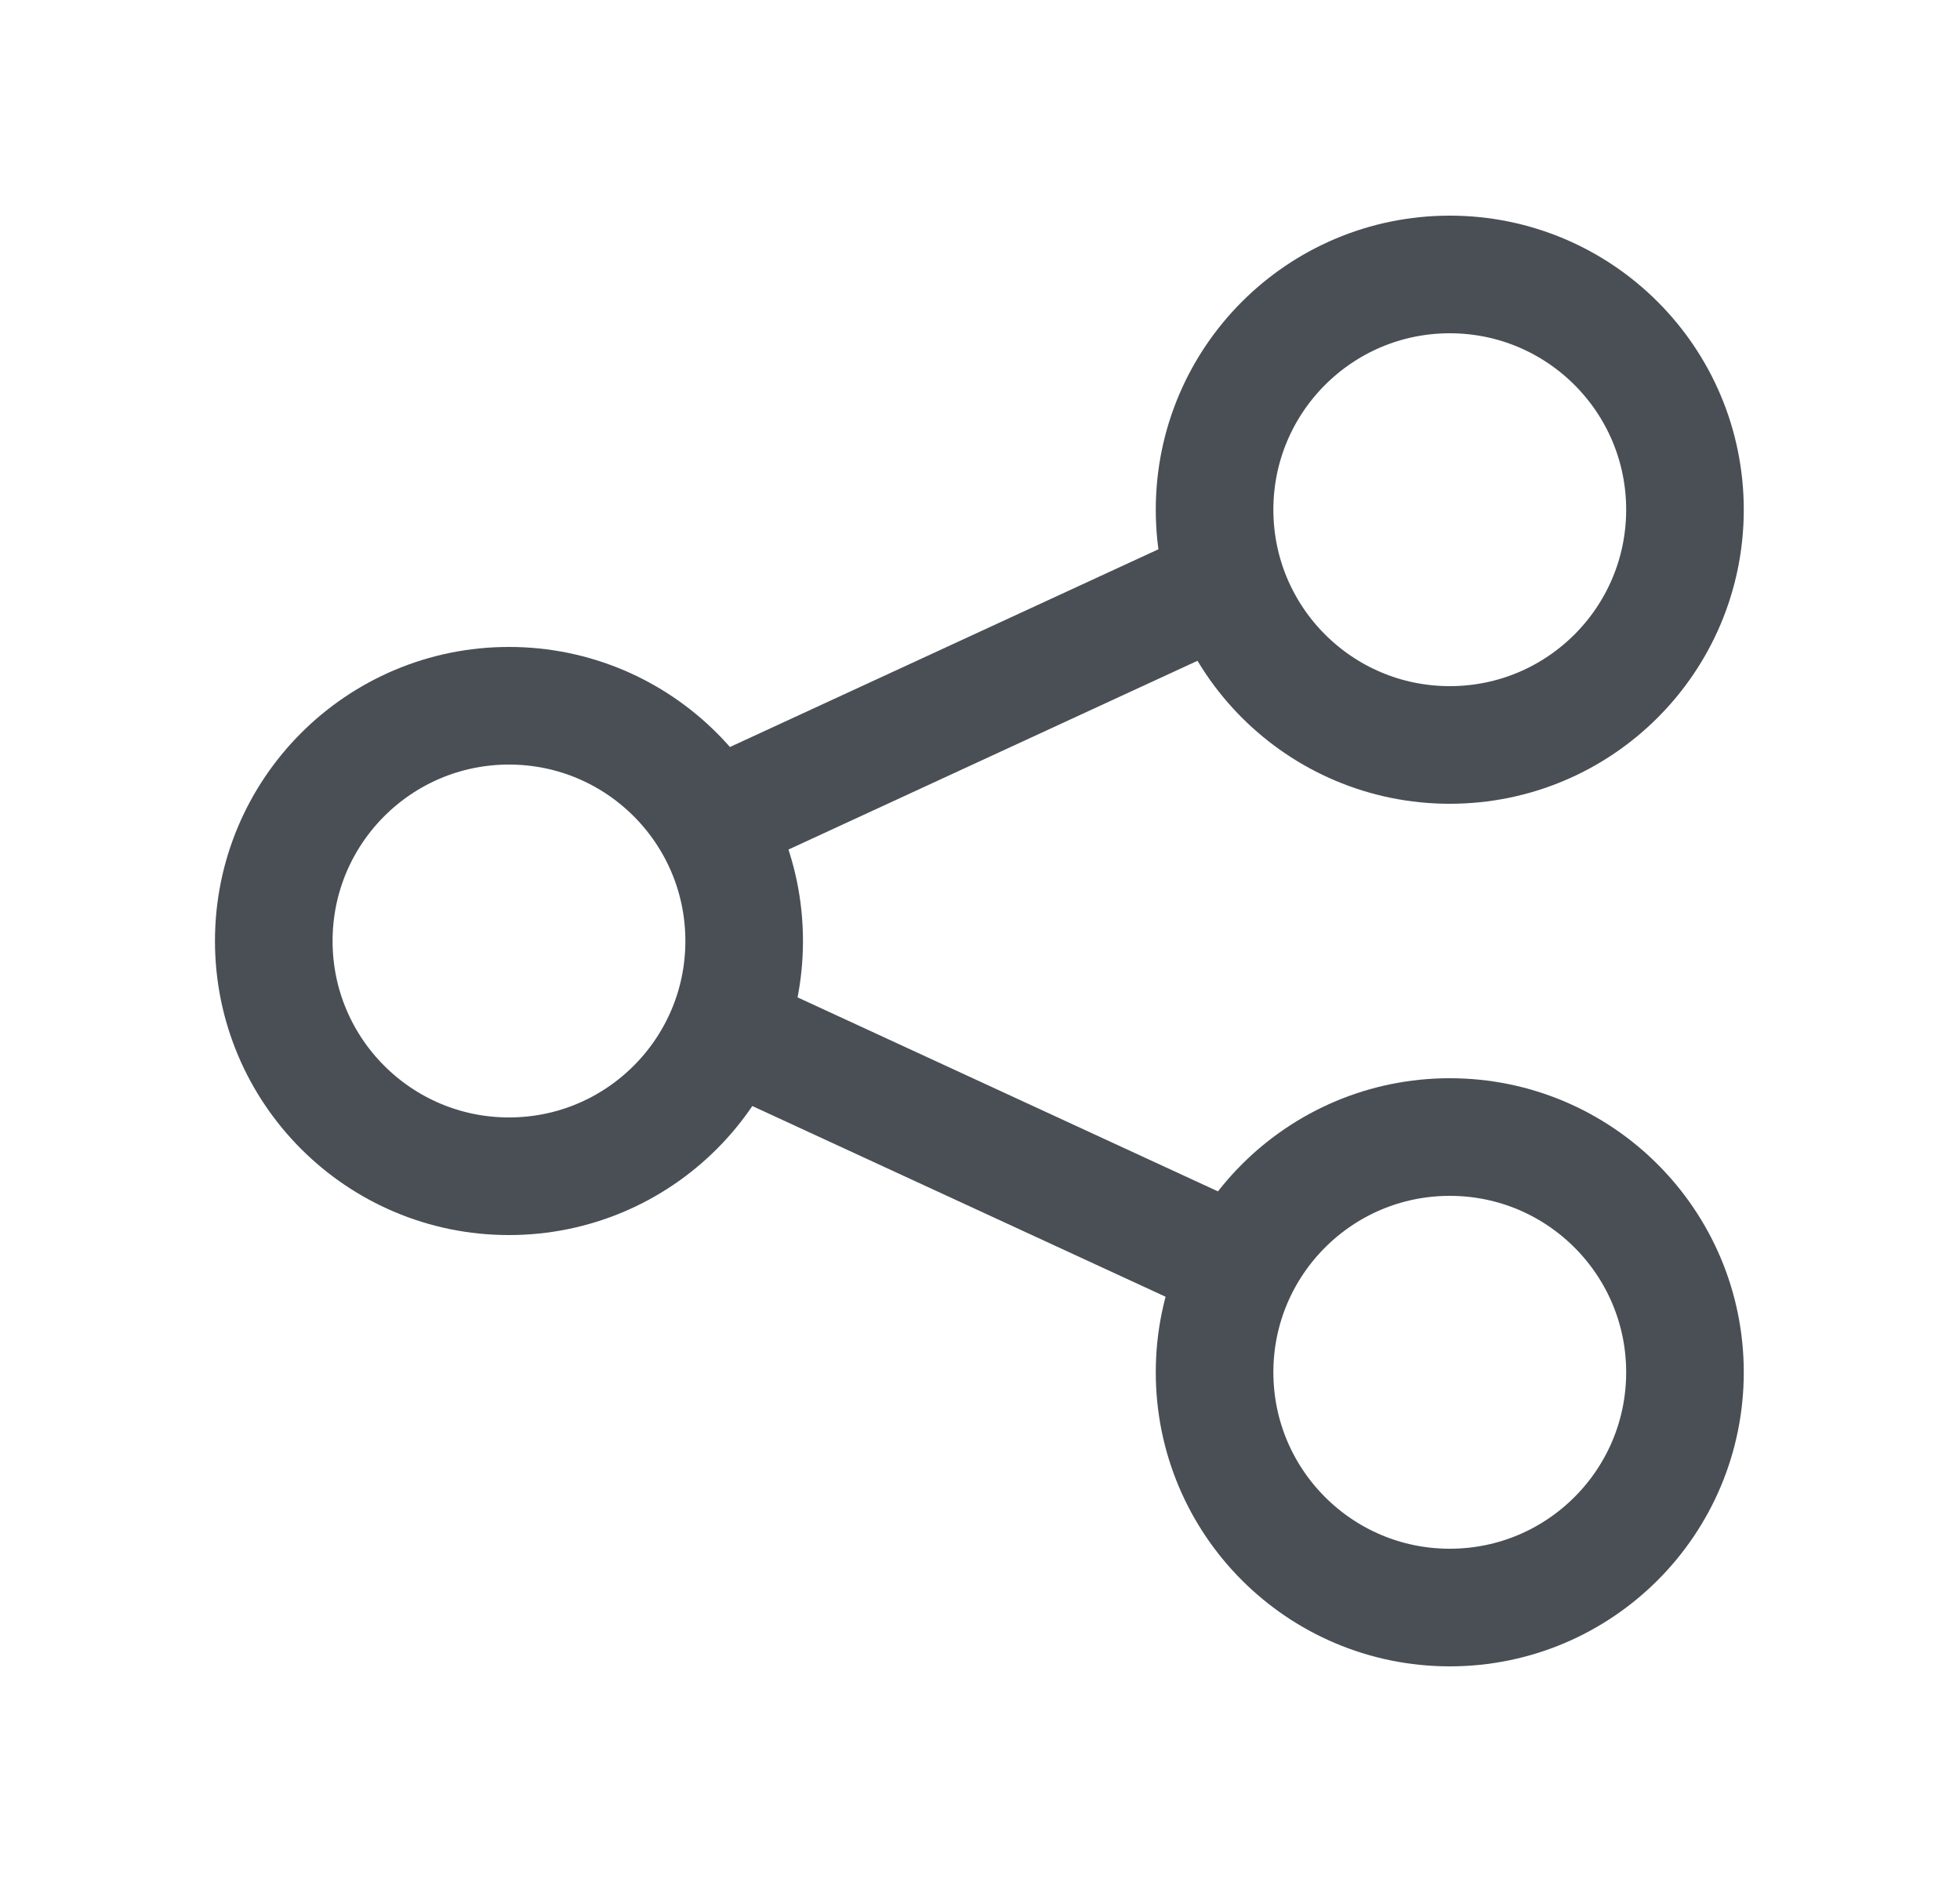
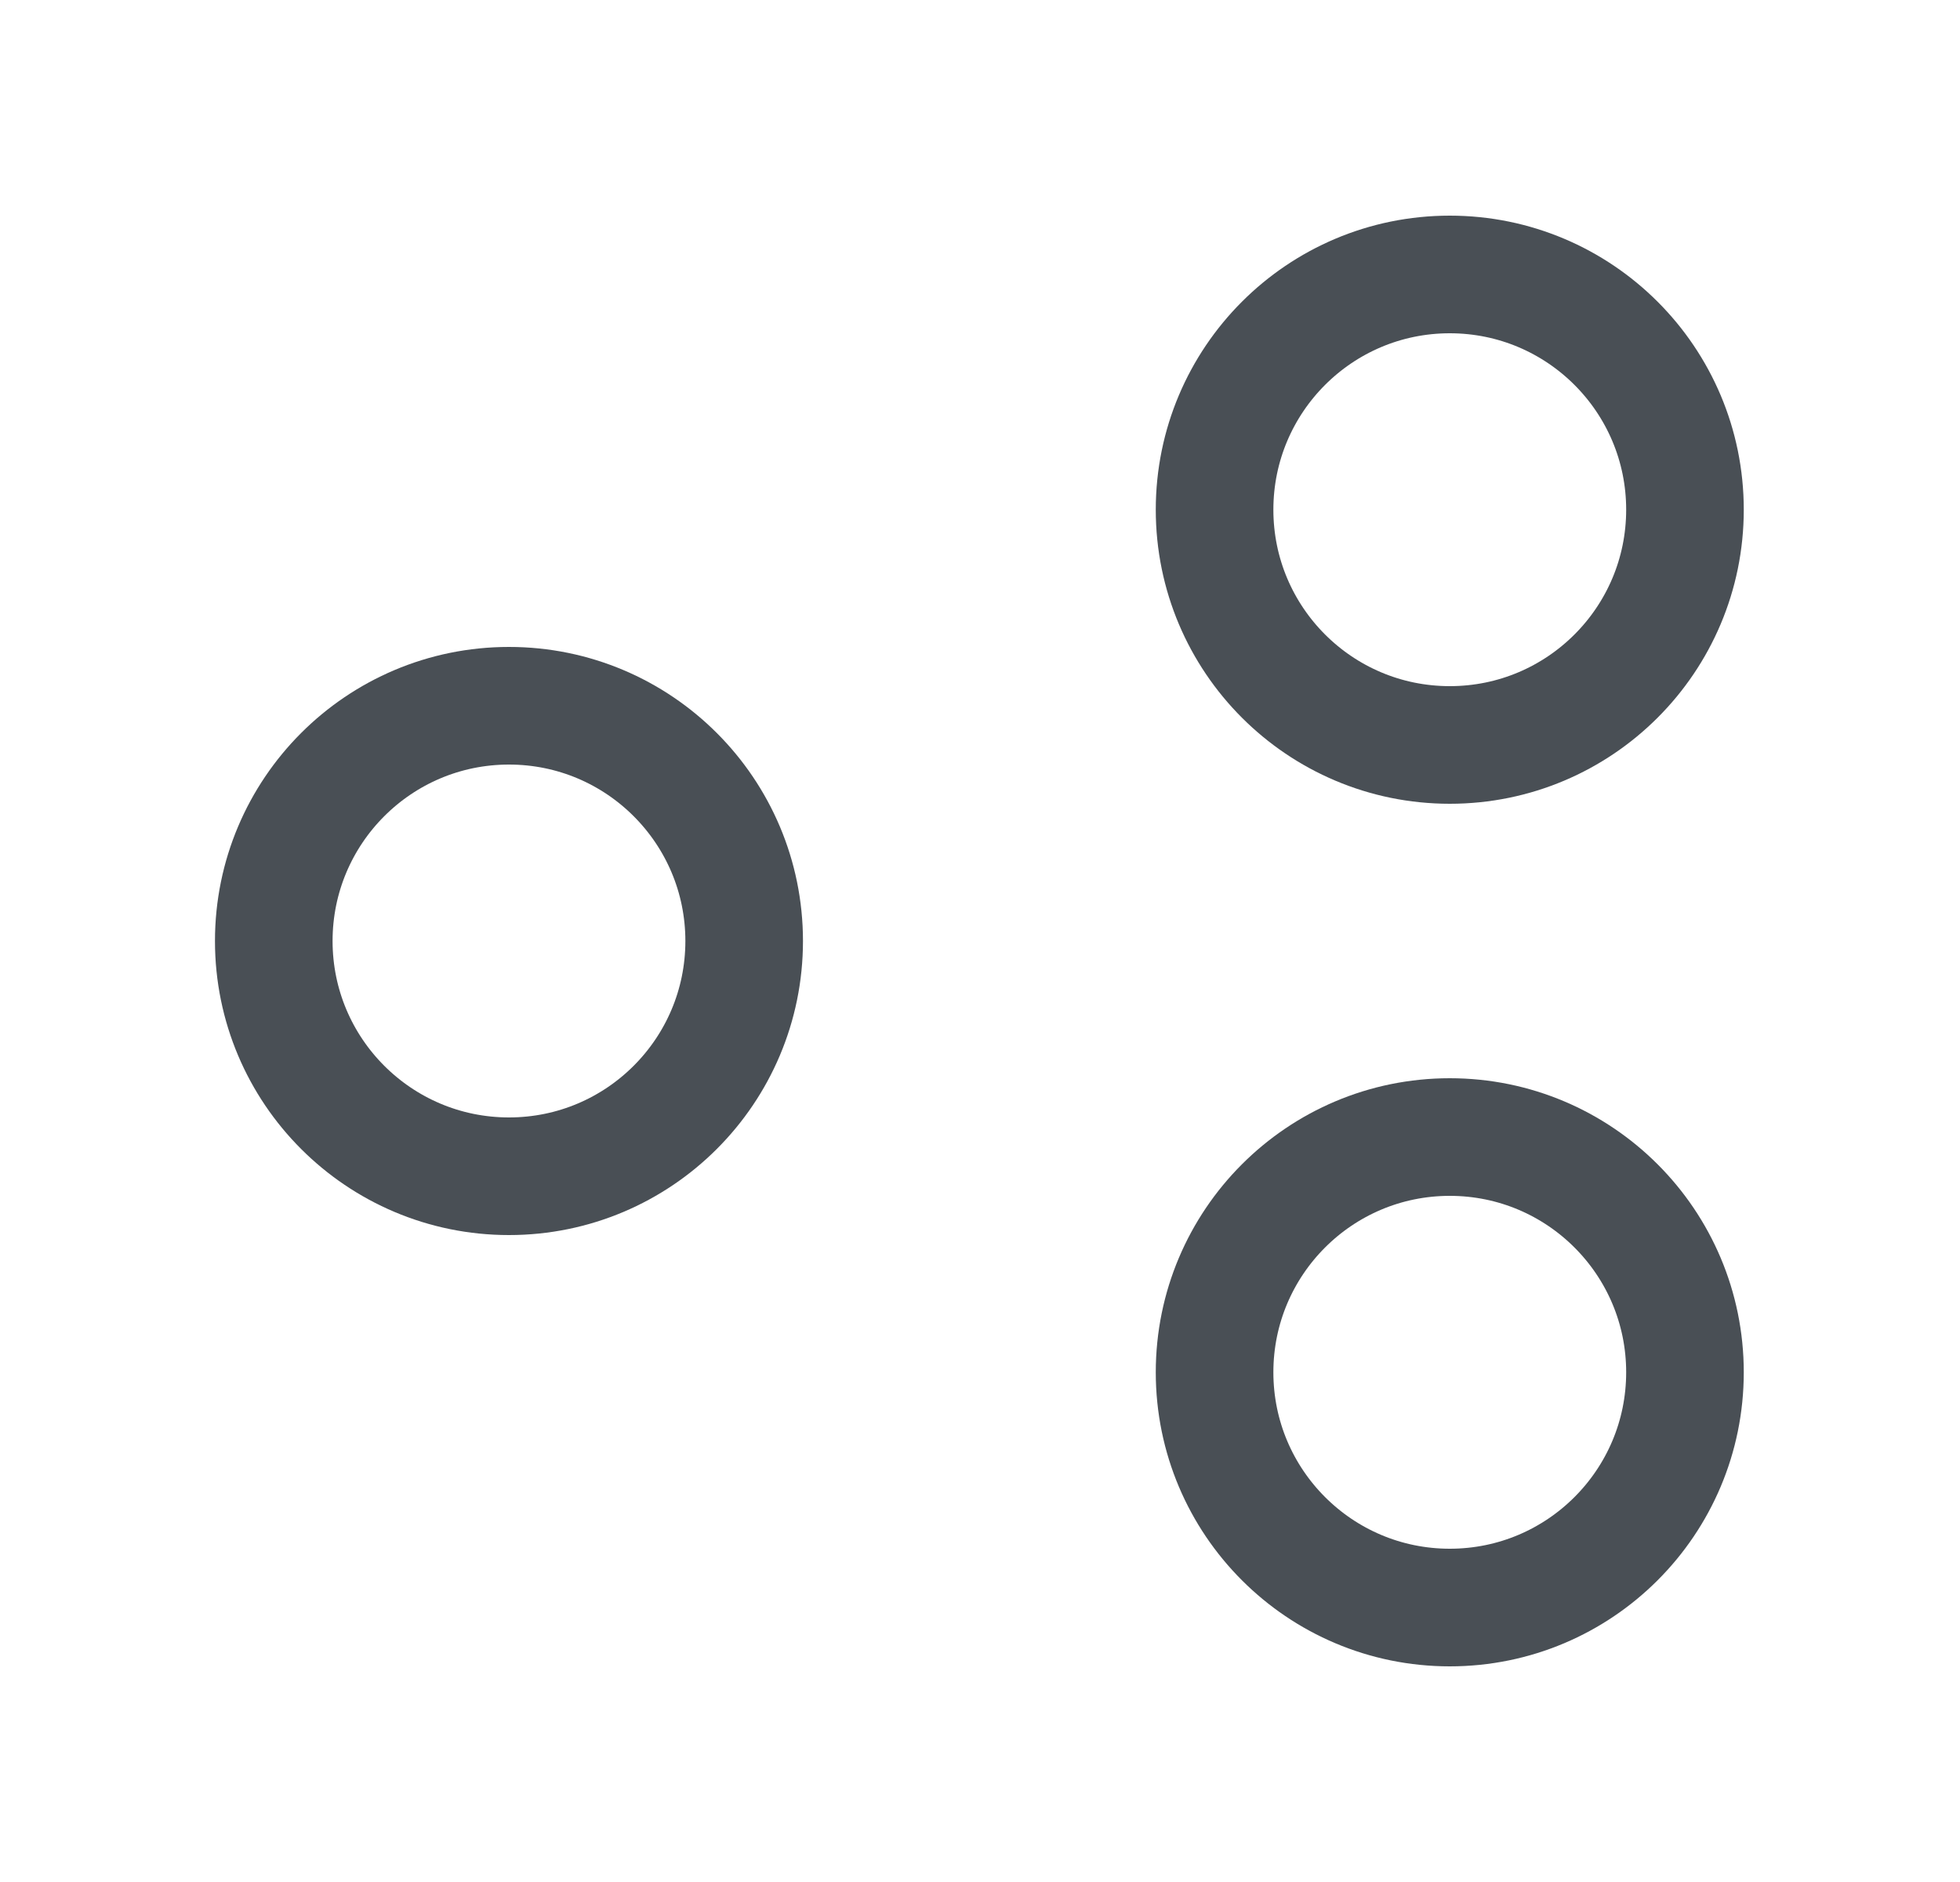
<svg xmlns="http://www.w3.org/2000/svg" width="25" height="24" viewBox="0 0 25 24" fill="none">
  <g id="share-08">
    <path id="Vector" d="M21.492 6.5C21.492 8.157 20.149 9.5 18.492 9.5C16.835 9.5 15.492 8.157 15.492 6.5C15.492 4.843 16.835 3.5 18.492 3.5C20.149 3.5 21.492 4.843 21.492 6.5Z" stroke="#494F55" stroke-width="1.5" stroke-linejoin="round" />
    <path id="Vector_2" d="M9.492 12C9.492 13.657 8.149 15 6.492 15C4.835 15 3.492 13.657 3.492 12C3.492 10.343 4.835 9 6.492 9C8.149 9 9.492 10.343 9.492 12Z" stroke="#494F55" stroke-width="1.5" stroke-linejoin="round" />
    <path id="Vector_3" d="M21.492 17.5C21.492 19.157 20.149 20.5 18.492 20.5C16.835 20.5 15.492 19.157 15.492 17.5C15.492 15.843 16.835 14.5 18.492 14.5C20.149 14.5 21.492 15.843 21.492 17.5Z" stroke="#494F55" stroke-width="1.5" stroke-linejoin="round" />
-     <path id="Vector_4" d="M8.992 10.499L15.492 7.5M8.992 13L15.492 15.999" stroke="#494F55" stroke-width="1.5" stroke-linejoin="round" />
  </g>
</svg>